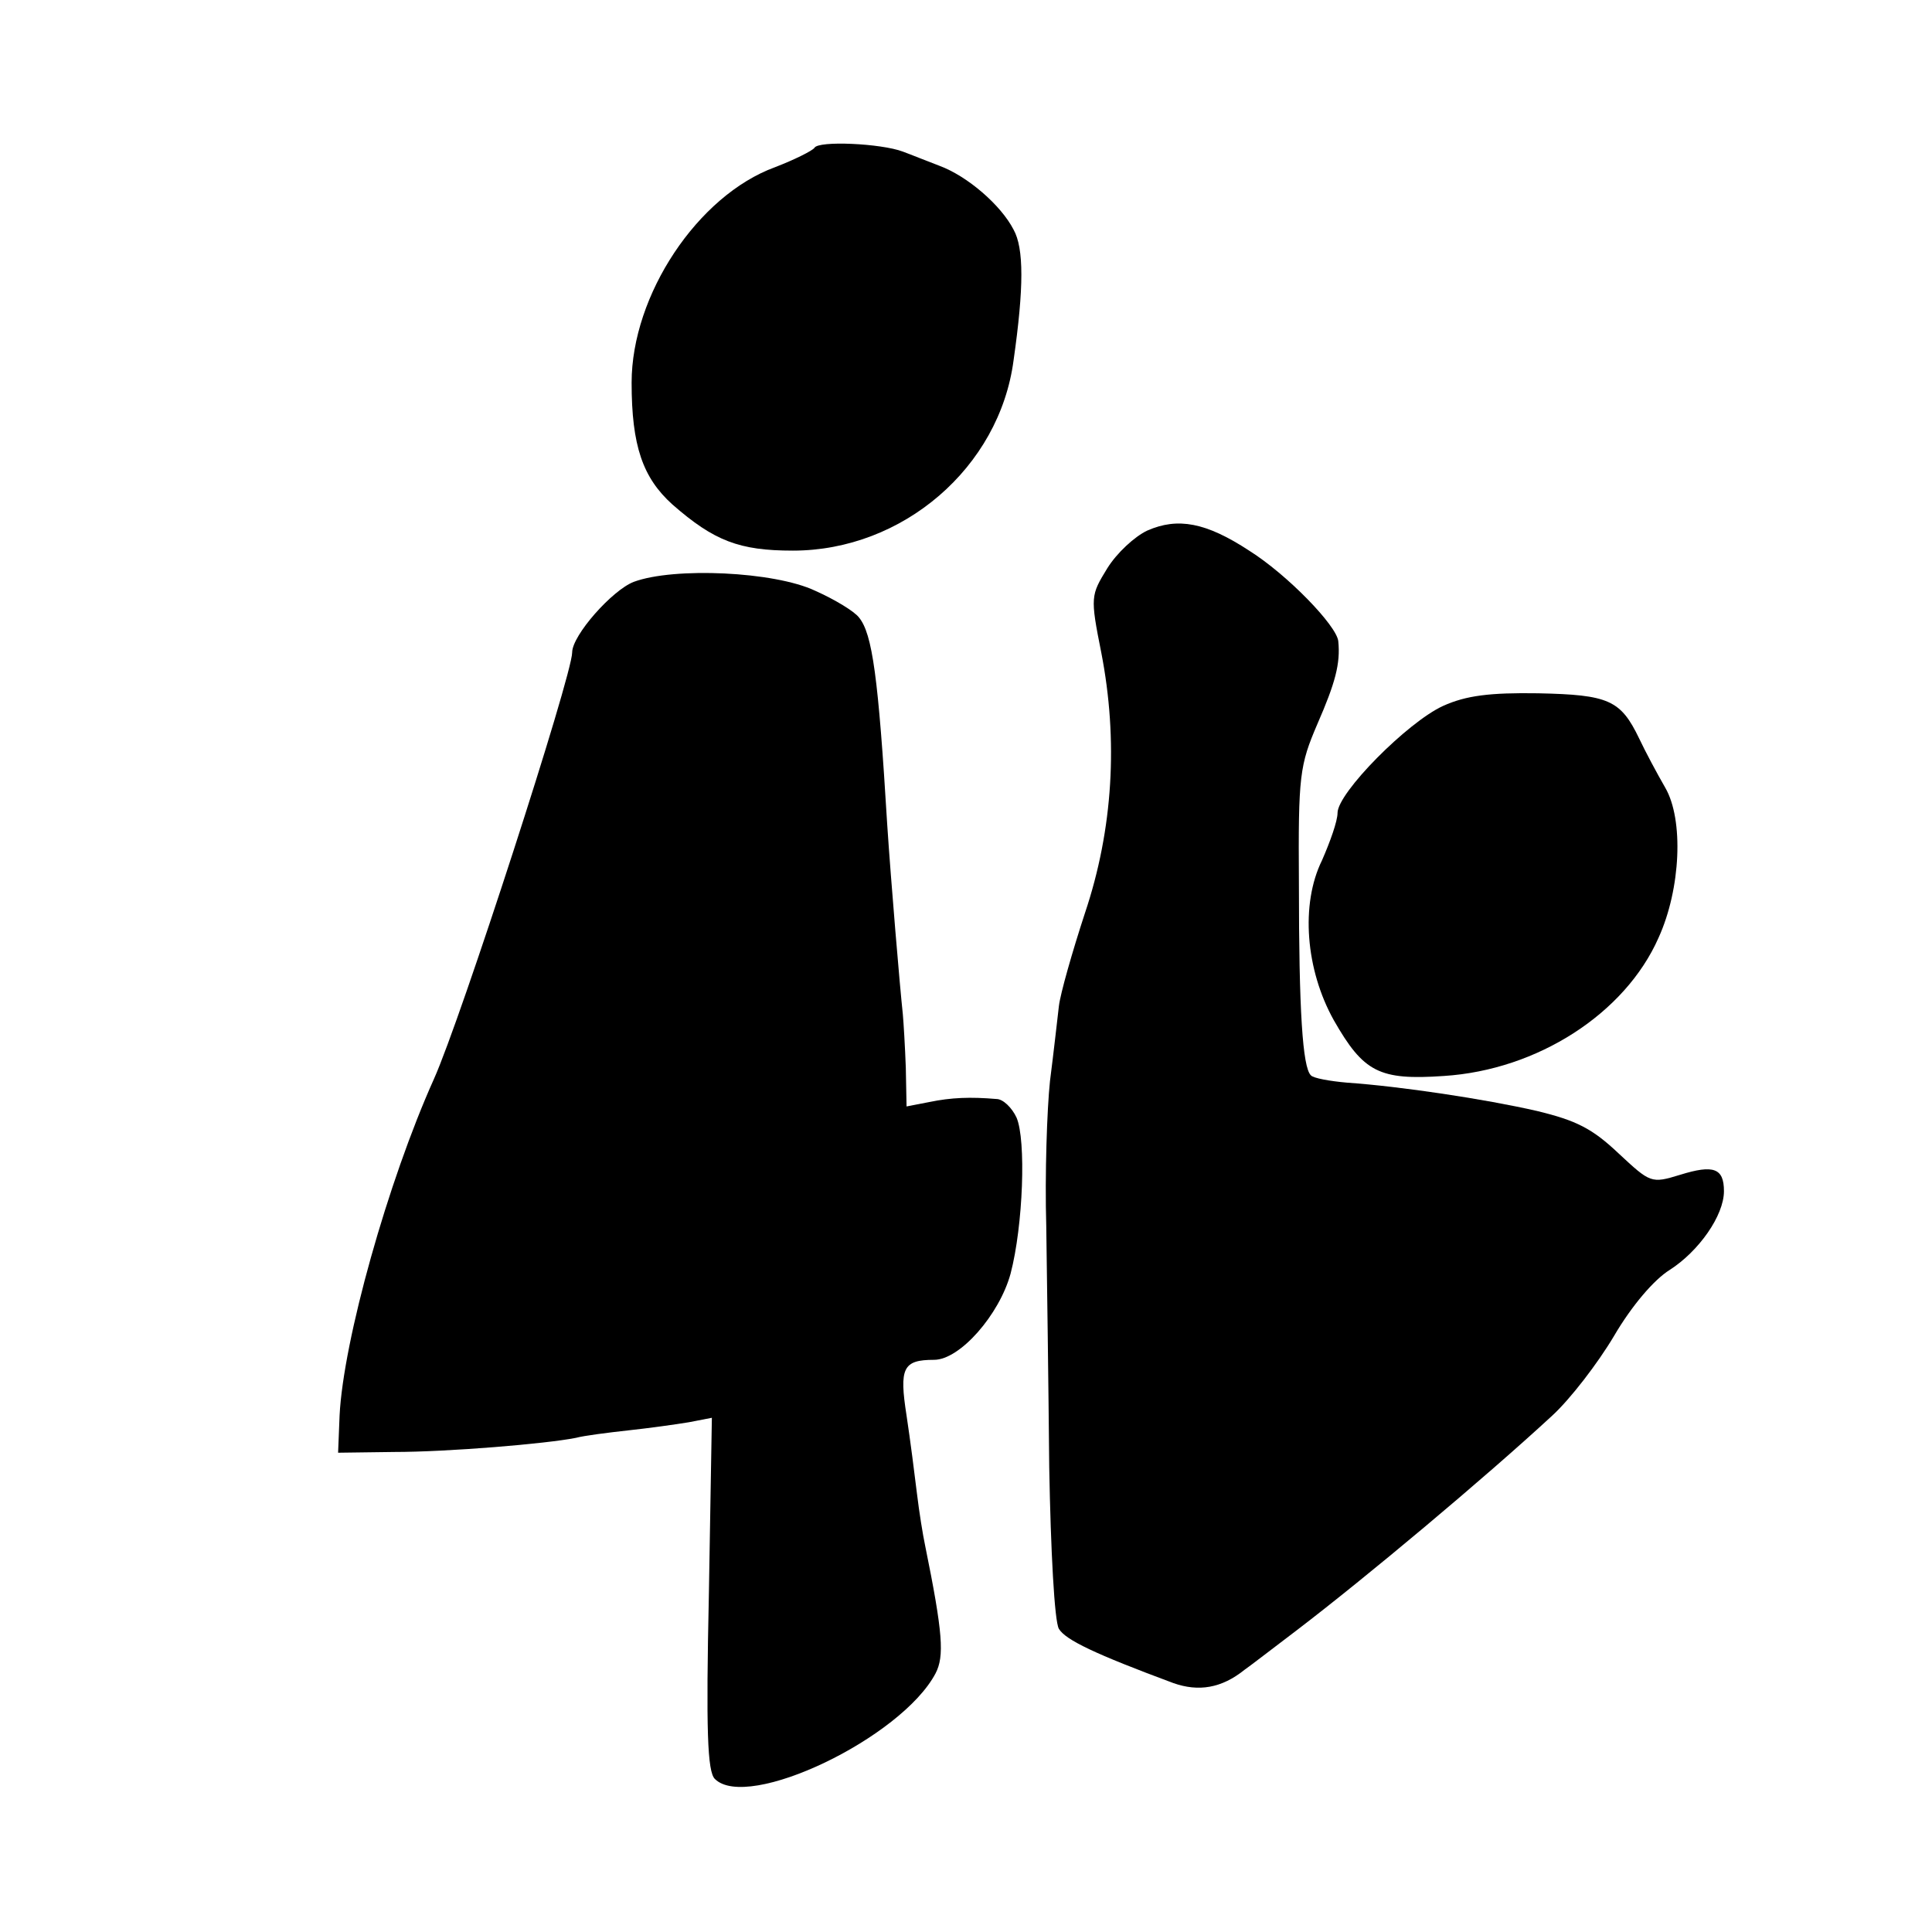
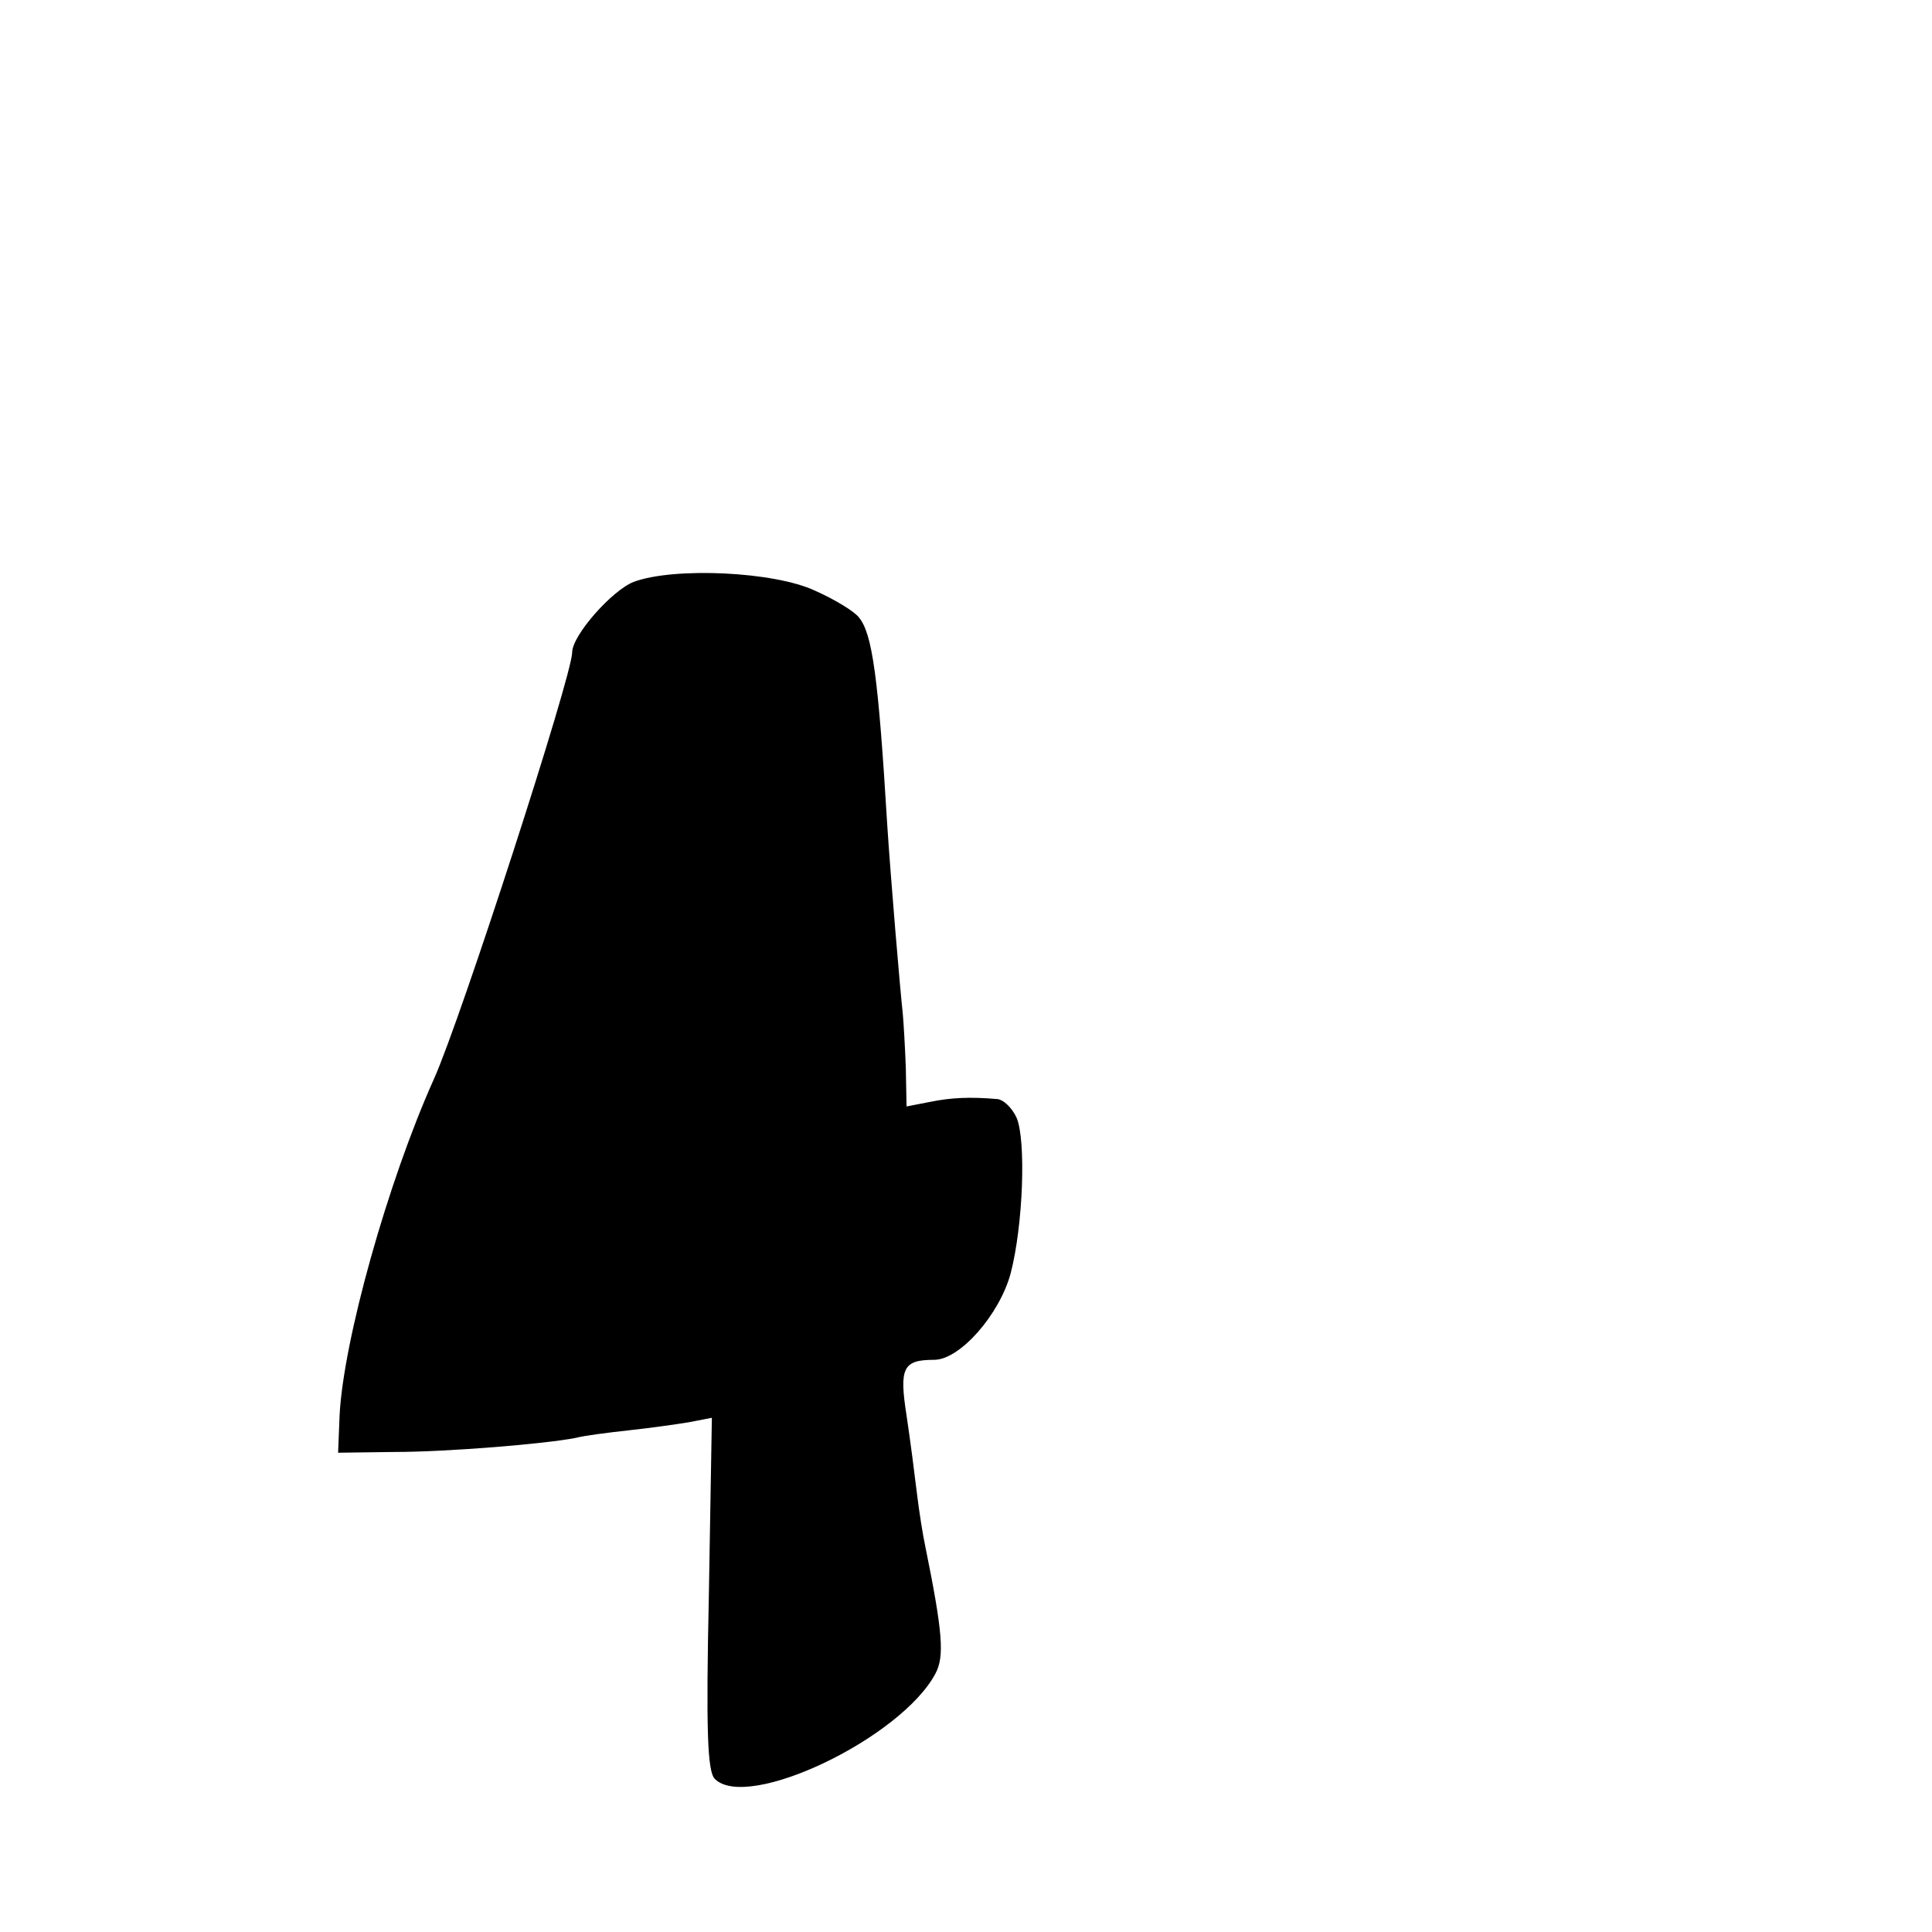
<svg xmlns="http://www.w3.org/2000/svg" version="1.0" width="260pt" height="260pt" viewBox="0 0 260 260" preserveAspectRatio="xMidYMid meet">
  <g transform="translate(0,260) scale(0.1,-0.1)" fill="#000000" stroke="none">
-     <path d="M1096 2401 c-3 -4 -27 -16 -53 -26 -104 -38 -193 -172 -193 -290 0 -85 15 -128 55 -164 56 -49 90 -62 162 -62 148 0 278 112 297 256 14 98 14 151 0 176 -17 33 -62 72 -100 86 -16 6 -38 15 -49 19 -29 11 -114 15 -119 5z" />
-     <path d="M1544 1886 c-17 -8 -41 -30 -54 -51 -22 -36 -23 -38 -8 -113 23 -118 16 -238 -22 -351 -17 -52 -33 -108 -35 -125 -2 -17 -7 -62 -12 -101 -4 -38 -7 -126 -5 -195 1 -69 3 -215 4 -325 2 -111 7 -207 13 -217 9 -15 49 -34 154 -73 34 -12 65 -7 96 18 6 4 37 28 70 53 93 71 252 204 344 289 24 22 61 70 83 107 24 41 54 76 75 89 39 25 73 73 73 106 0 31 -14 36 -59 22 -39 -12 -40 -11 -83 29 -35 33 -56 44 -110 57 -70 16 -183 33 -255 38 -23 2 -46 6 -49 10 -11 11 -16 86 -16 258 -1 146 1 159 25 215 24 55 31 81 28 111 -2 21 -69 90 -120 122 -58 38 -96 45 -137 27z" />
    <path d="M853 1817 c-29 -11 -83 -72 -83 -95 0 -31 -150 -494 -186 -574 -62 -138 -122 -352 -127 -453 l-2 -50 75 1 c73 0 205 11 245 19 11 3 43 7 70 10 28 3 64 8 82 11 l31 6 -4 -236 c-4 -185 -2 -240 8 -250 44 -44 251 55 297 142 12 23 10 54 -14 172 -3 14 -8 45 -11 70 -3 25 -9 72 -14 105 -10 64 -5 75 37 75 35 0 88 61 103 116 17 65 21 180 8 210 -6 13 -18 25 -27 25 -35 3 -61 2 -90 -4 l-31 -6 -1 52 c-1 28 -3 61 -4 72 -4 37 -16 179 -21 255 -12 199 -20 257 -38 279 -6 8 -32 24 -59 36 -55 26 -190 32 -244 12z" />
-     <path d="M1942 1650 c-48 -22 -142 -117 -142 -144 0 -11 -10 -39 -21 -64 -29 -59 -22 -147 16 -215 40 -70 61 -81 148 -75 126 8 244 84 289 186 30 66 34 159 9 202 -11 19 -27 49 -35 66 -25 52 -41 59 -136 61 -65 1 -97 -3 -128 -17z" />
  </g>
</svg>